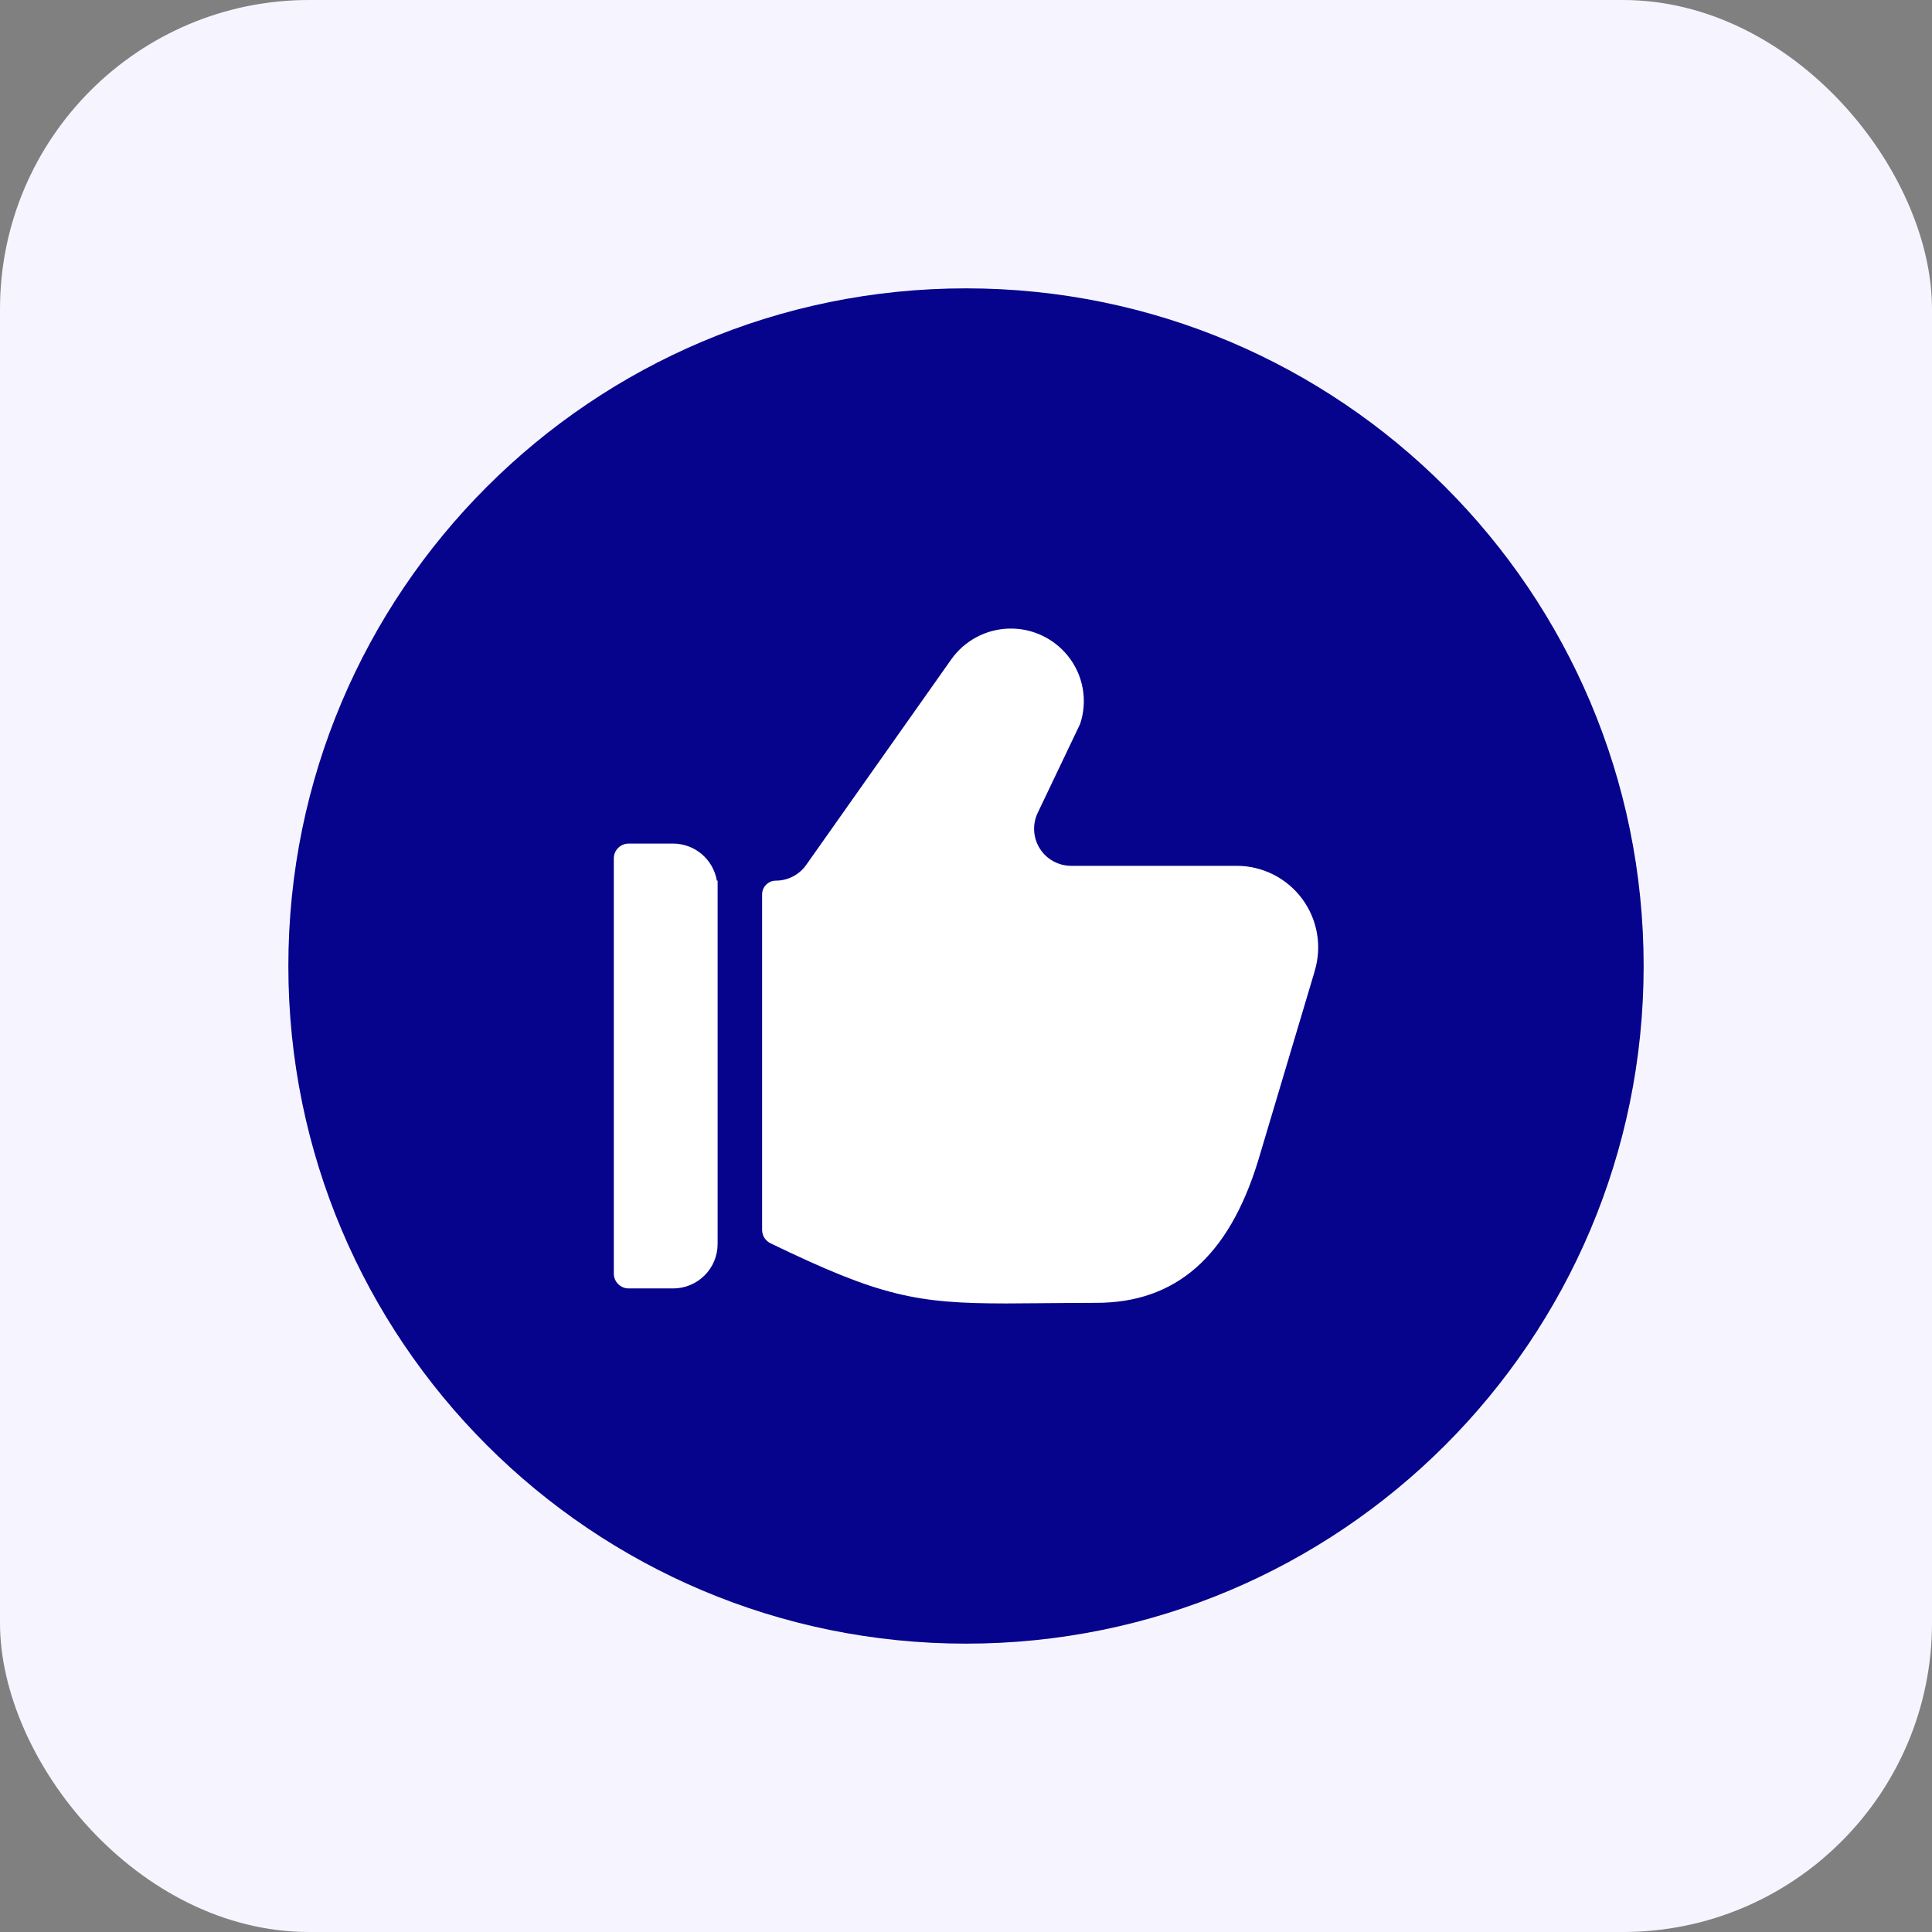
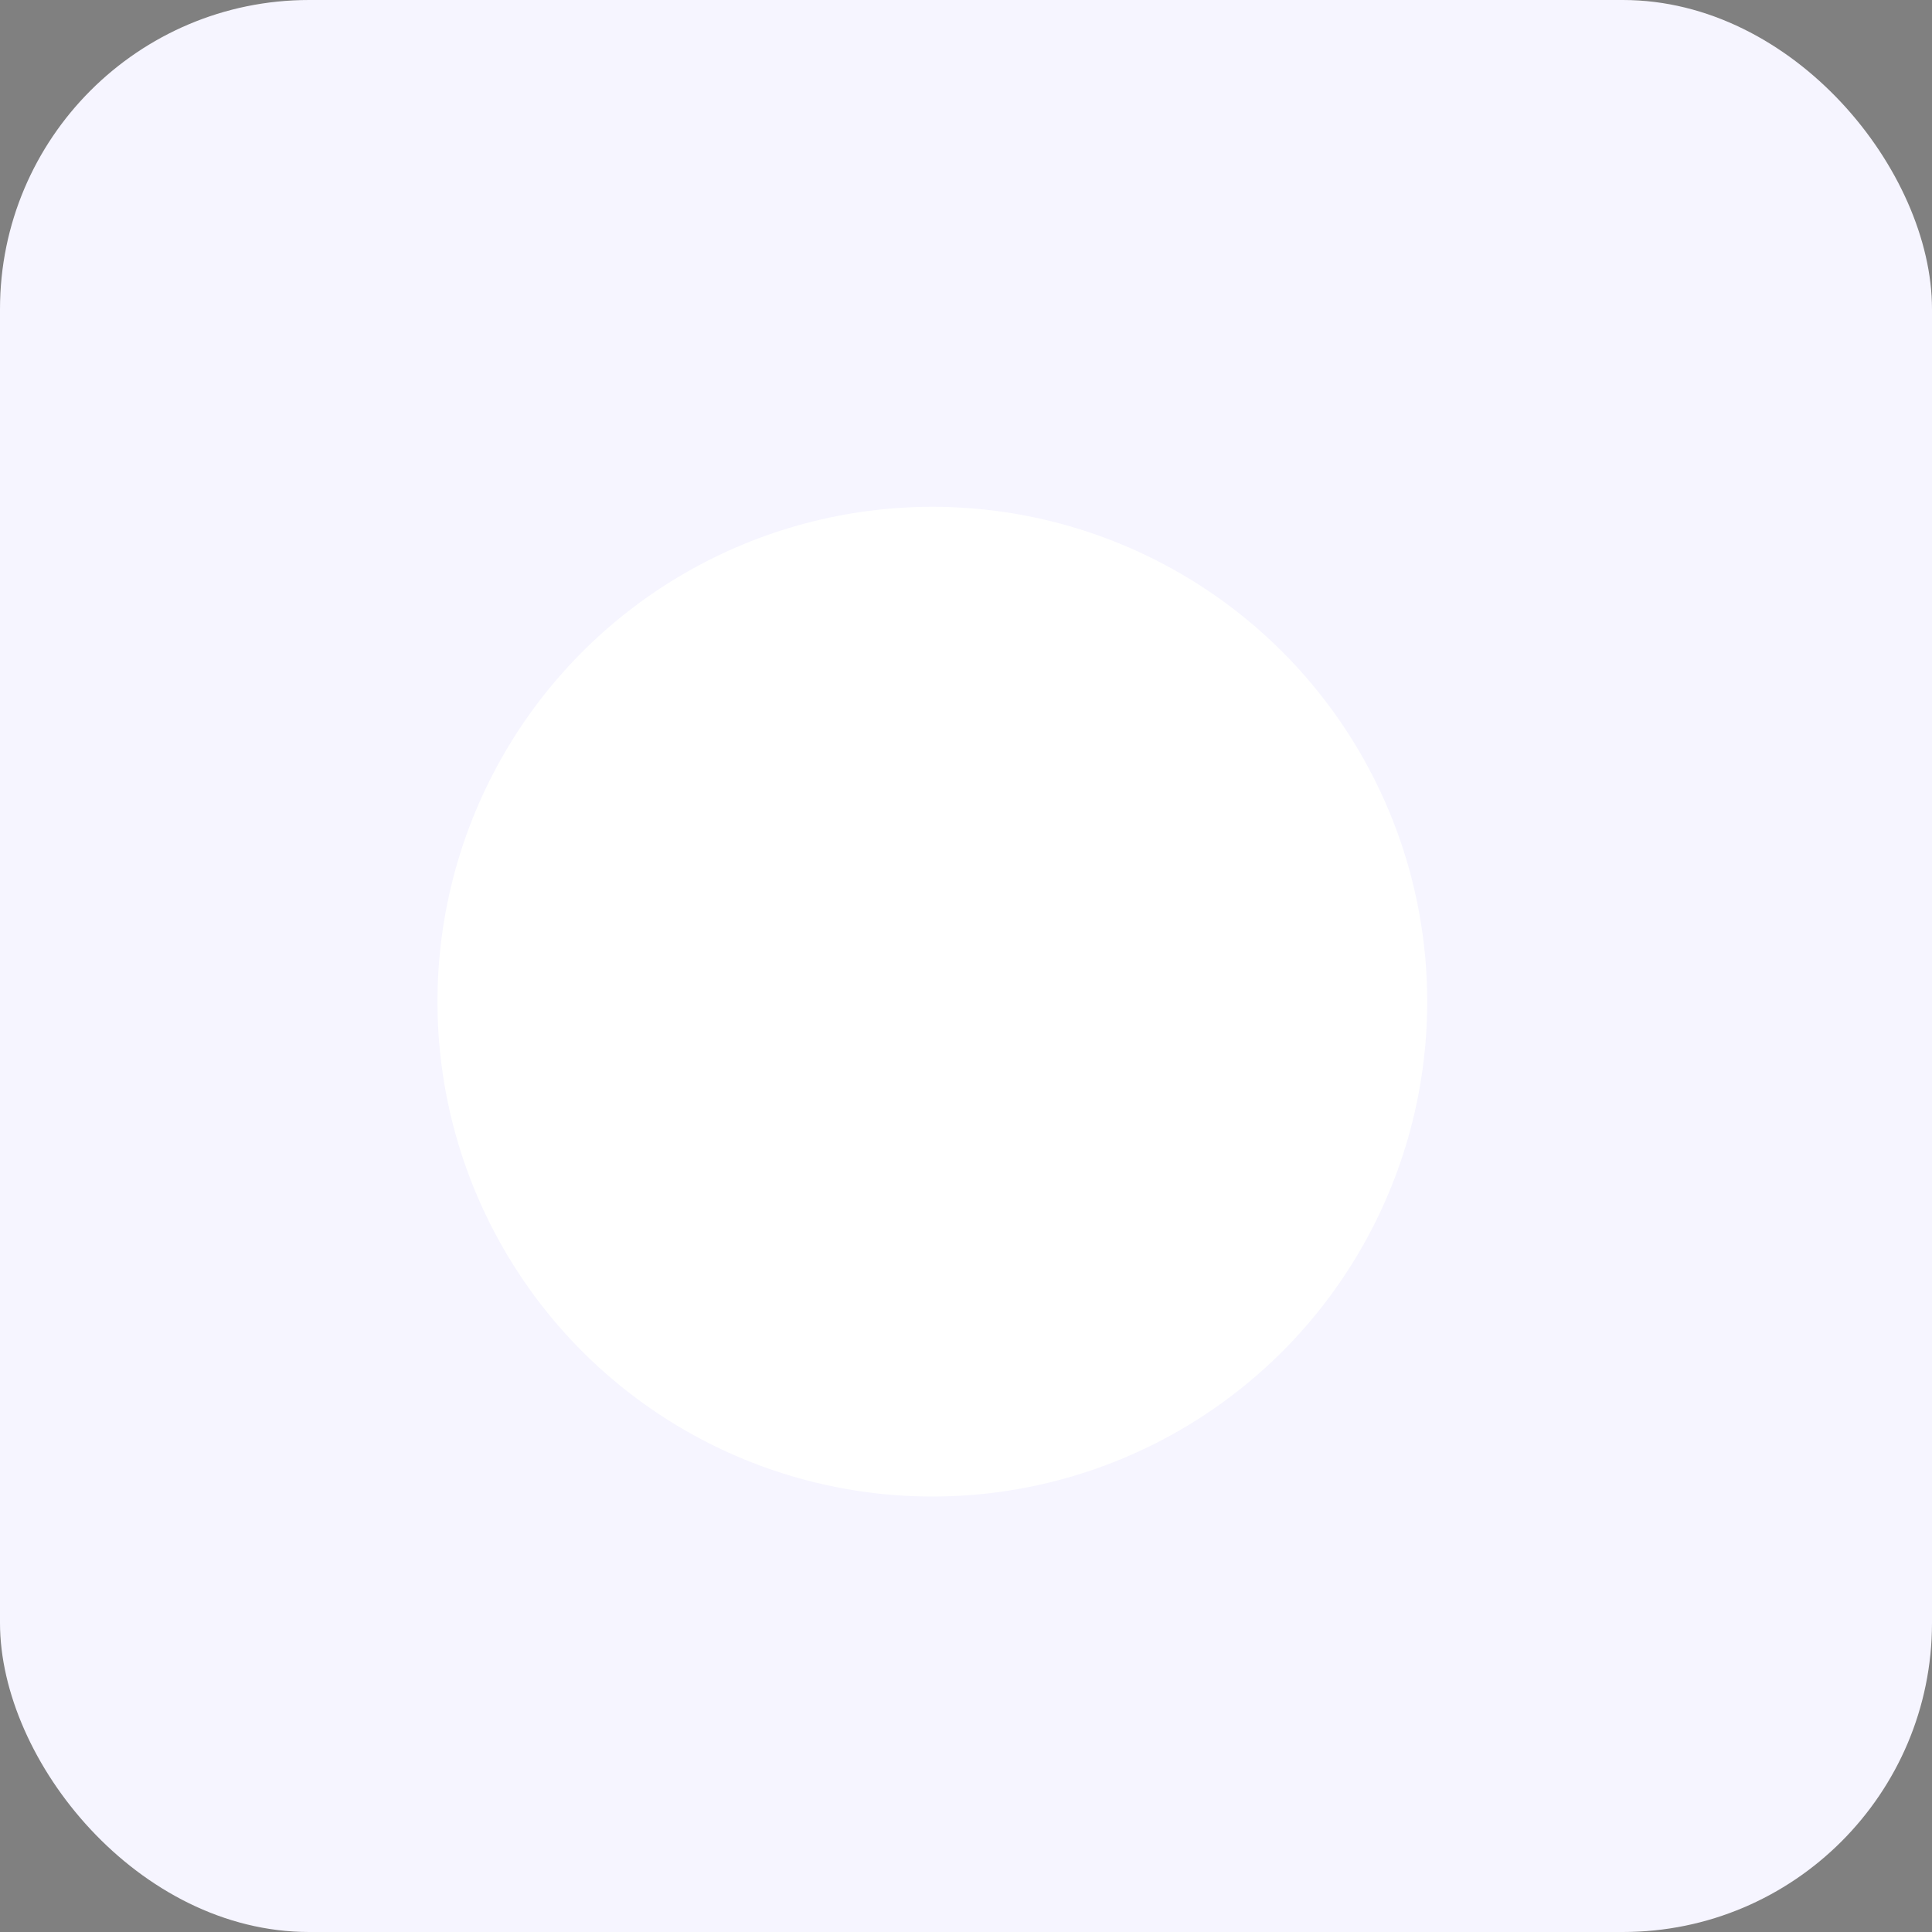
<svg xmlns="http://www.w3.org/2000/svg" width="100" height="100" viewBox="0 0 100 100" fill="none">
  <rect x="0" y="0" width="100" height="100" fill="#808080" stroke="none" />
  <rect width="100" height="100" rx="16" fill="#F6F5FF" />
  <circle cx="48.258" cy="51.846" r="25.614" fill="white" />
-   <path fill-rule="evenodd" clip-rule="evenodd" d="M14.925 50C14.925 30.628 30.628 14.925 50 14.925C69.371 14.925 85.075 30.628 85.075 50C85.075 69.371 69.371 85.075 50 85.075C30.628 85.075 14.925 69.371 14.925 50ZM68.046 50.266C68.238 49.635 68.28 48.967 68.168 48.318C68.056 47.667 67.793 47.053 67.4 46.523C67.008 45.993 66.496 45.562 65.907 45.266C65.318 44.969 64.668 44.814 64.008 44.815H55.443C55.119 44.815 54.8 44.733 54.516 44.576C54.232 44.419 53.993 44.194 53.82 43.919C53.647 43.645 53.547 43.332 53.528 43.008C53.509 42.685 53.573 42.362 53.713 42.07L55.905 37.475C56.106 36.879 56.152 36.24 56.039 35.621C55.926 35.001 55.658 34.42 55.26 33.932C54.892 33.479 54.424 33.117 53.892 32.875C53.361 32.632 52.78 32.516 52.196 32.536C51.612 32.556 51.041 32.71 50.527 32.988C50.013 33.265 49.57 33.658 49.233 34.135L41.727 44.77C41.549 45.021 41.315 45.225 41.042 45.366C40.769 45.508 40.467 45.582 40.16 45.582C39.971 45.582 39.789 45.657 39.656 45.791C39.522 45.924 39.447 46.105 39.447 46.294V63.66C39.447 63.805 39.488 63.946 39.564 64.068C39.641 64.19 39.75 64.288 39.88 64.351C45.56 67.102 47.447 67.466 52.072 67.466C52.29 67.466 52.926 67.461 53.678 67.455H53.679C54.763 67.446 56.086 67.435 56.74 67.435C60.854 67.435 63.591 65.048 65.115 60.099L68.032 50.322L68.046 50.266ZM37.104 45.582H37.144V64.386C37.144 64.997 36.902 65.583 36.47 66.015C36.038 66.446 35.452 66.689 34.842 66.689H32.539C32.336 66.689 32.14 66.608 31.996 66.464C31.852 66.32 31.771 66.125 31.771 65.921V44.431C31.771 44.227 31.852 44.032 31.996 43.888C32.14 43.744 32.336 43.663 32.539 43.663H34.842C35.384 43.665 35.909 43.858 36.323 44.209C36.737 44.561 37.014 45.047 37.104 45.582Z" fill="#06038D" />
</svg>